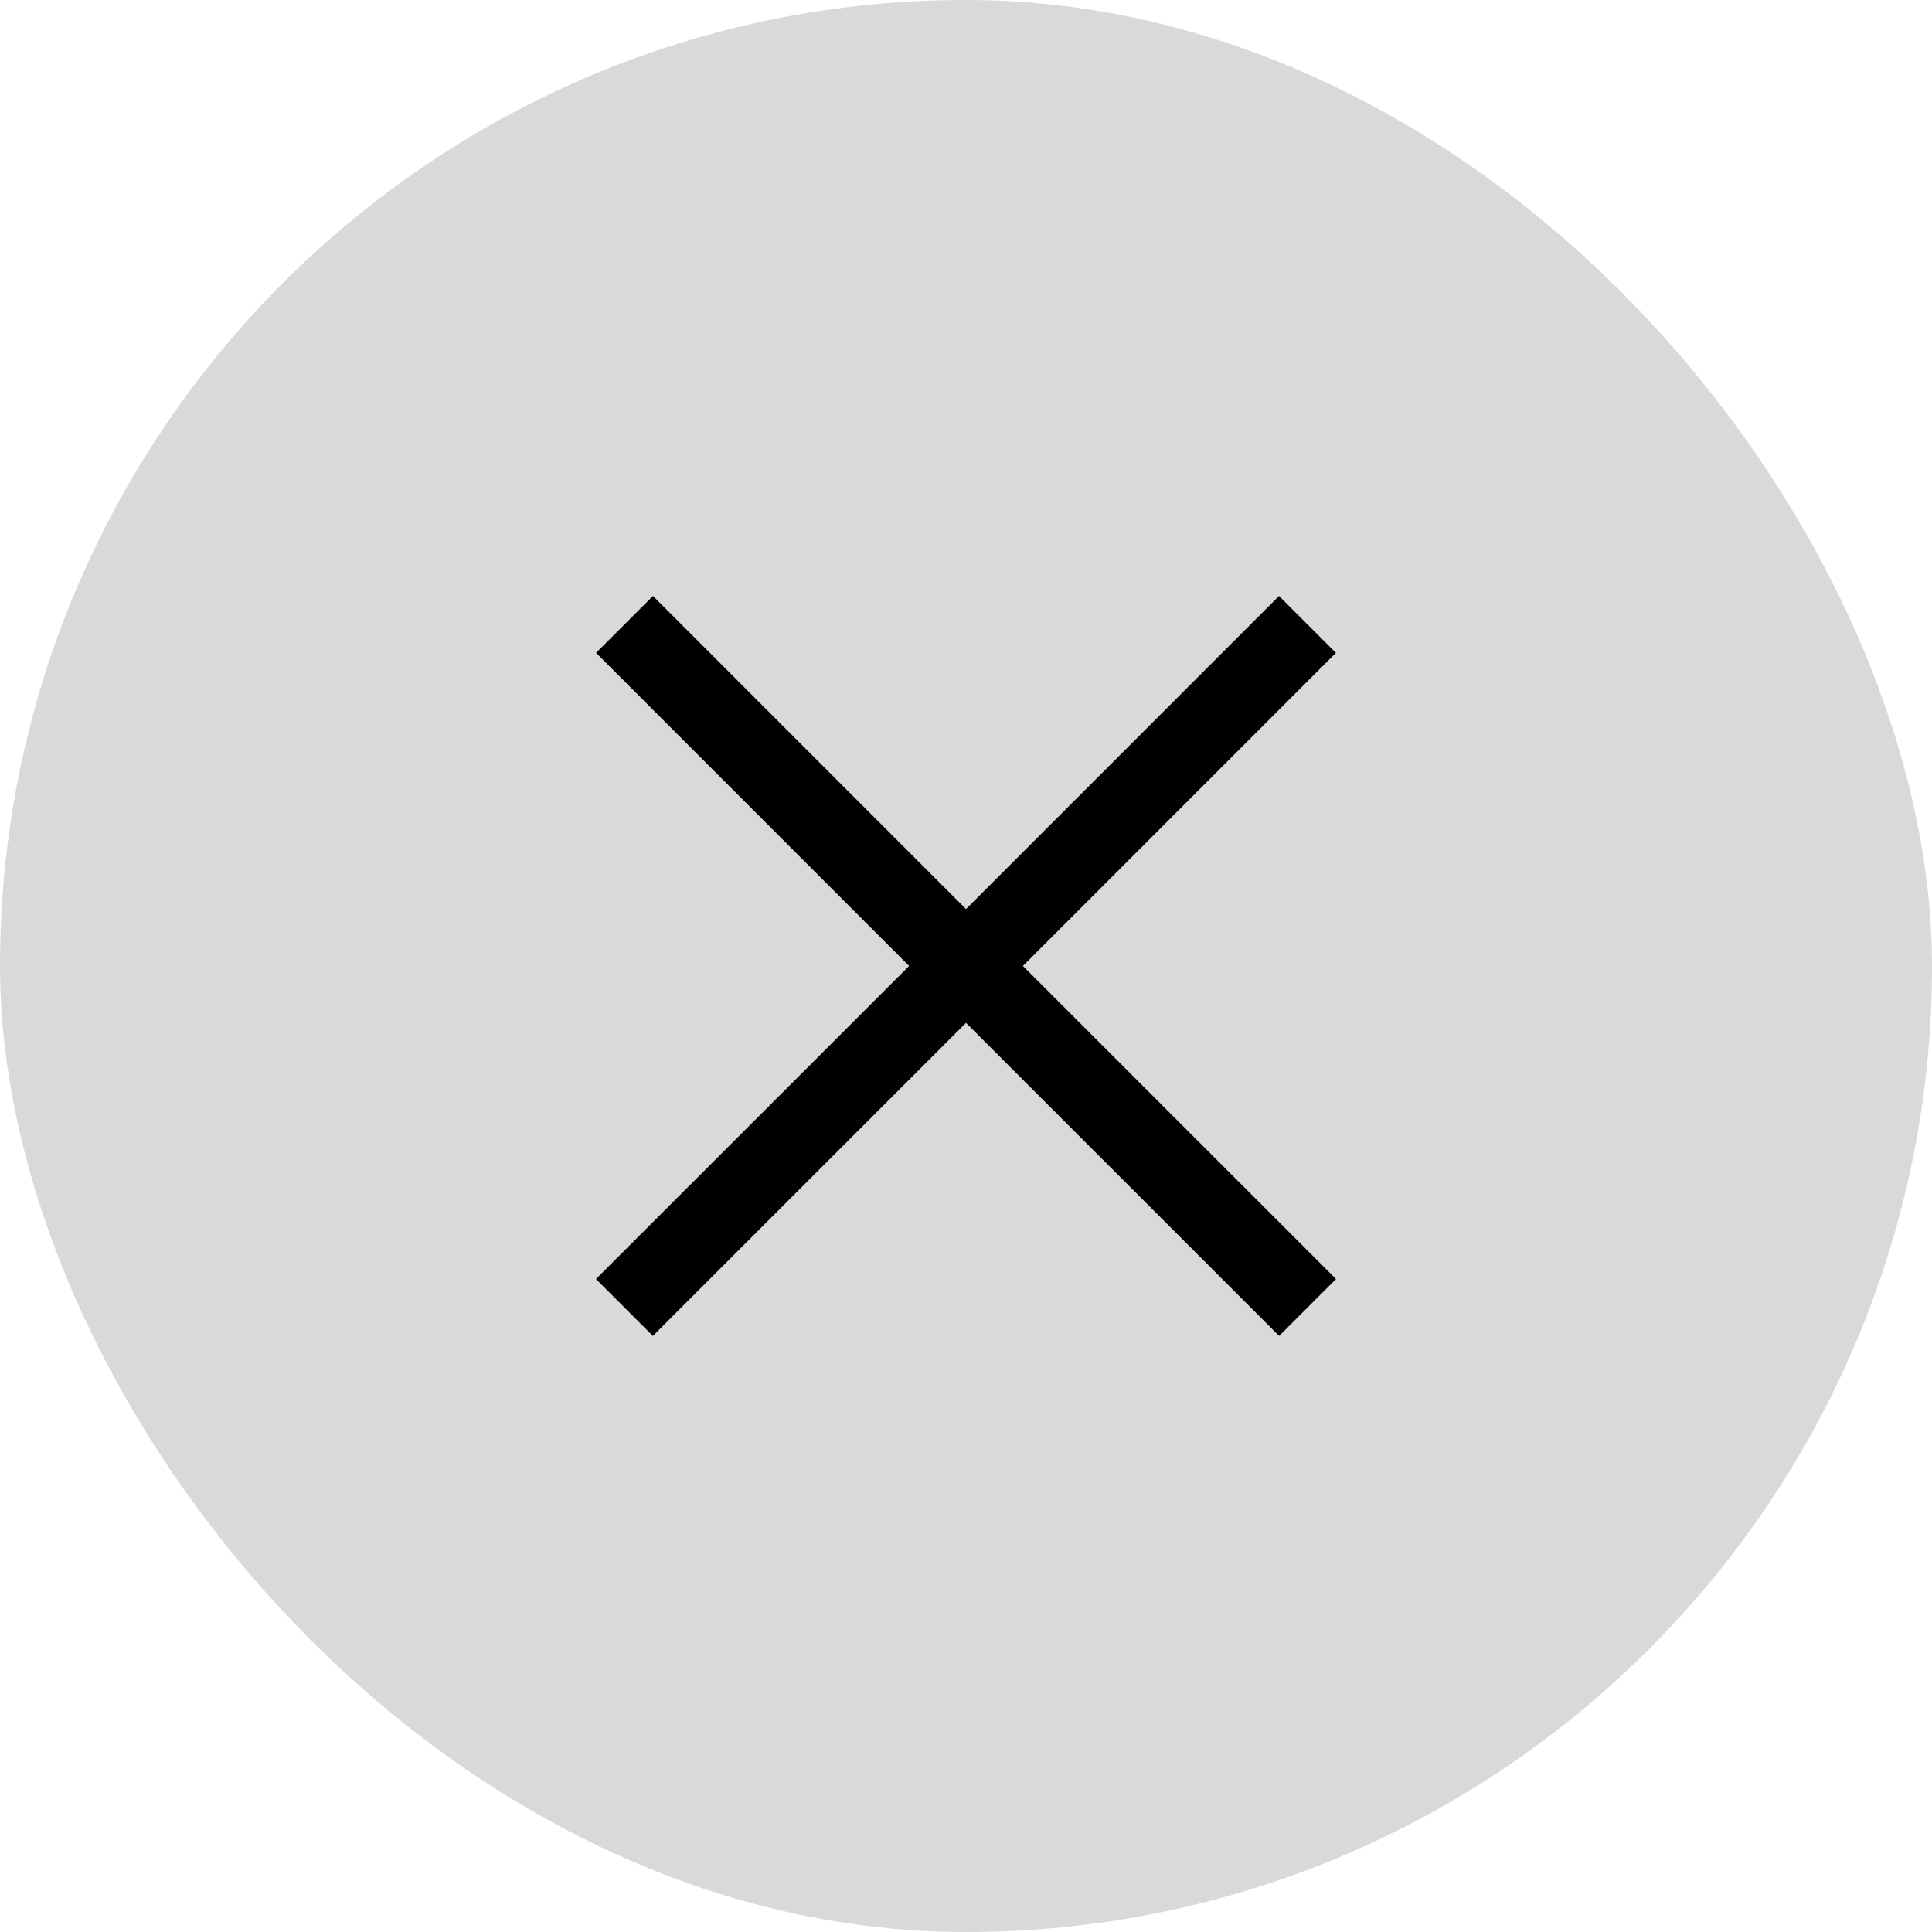
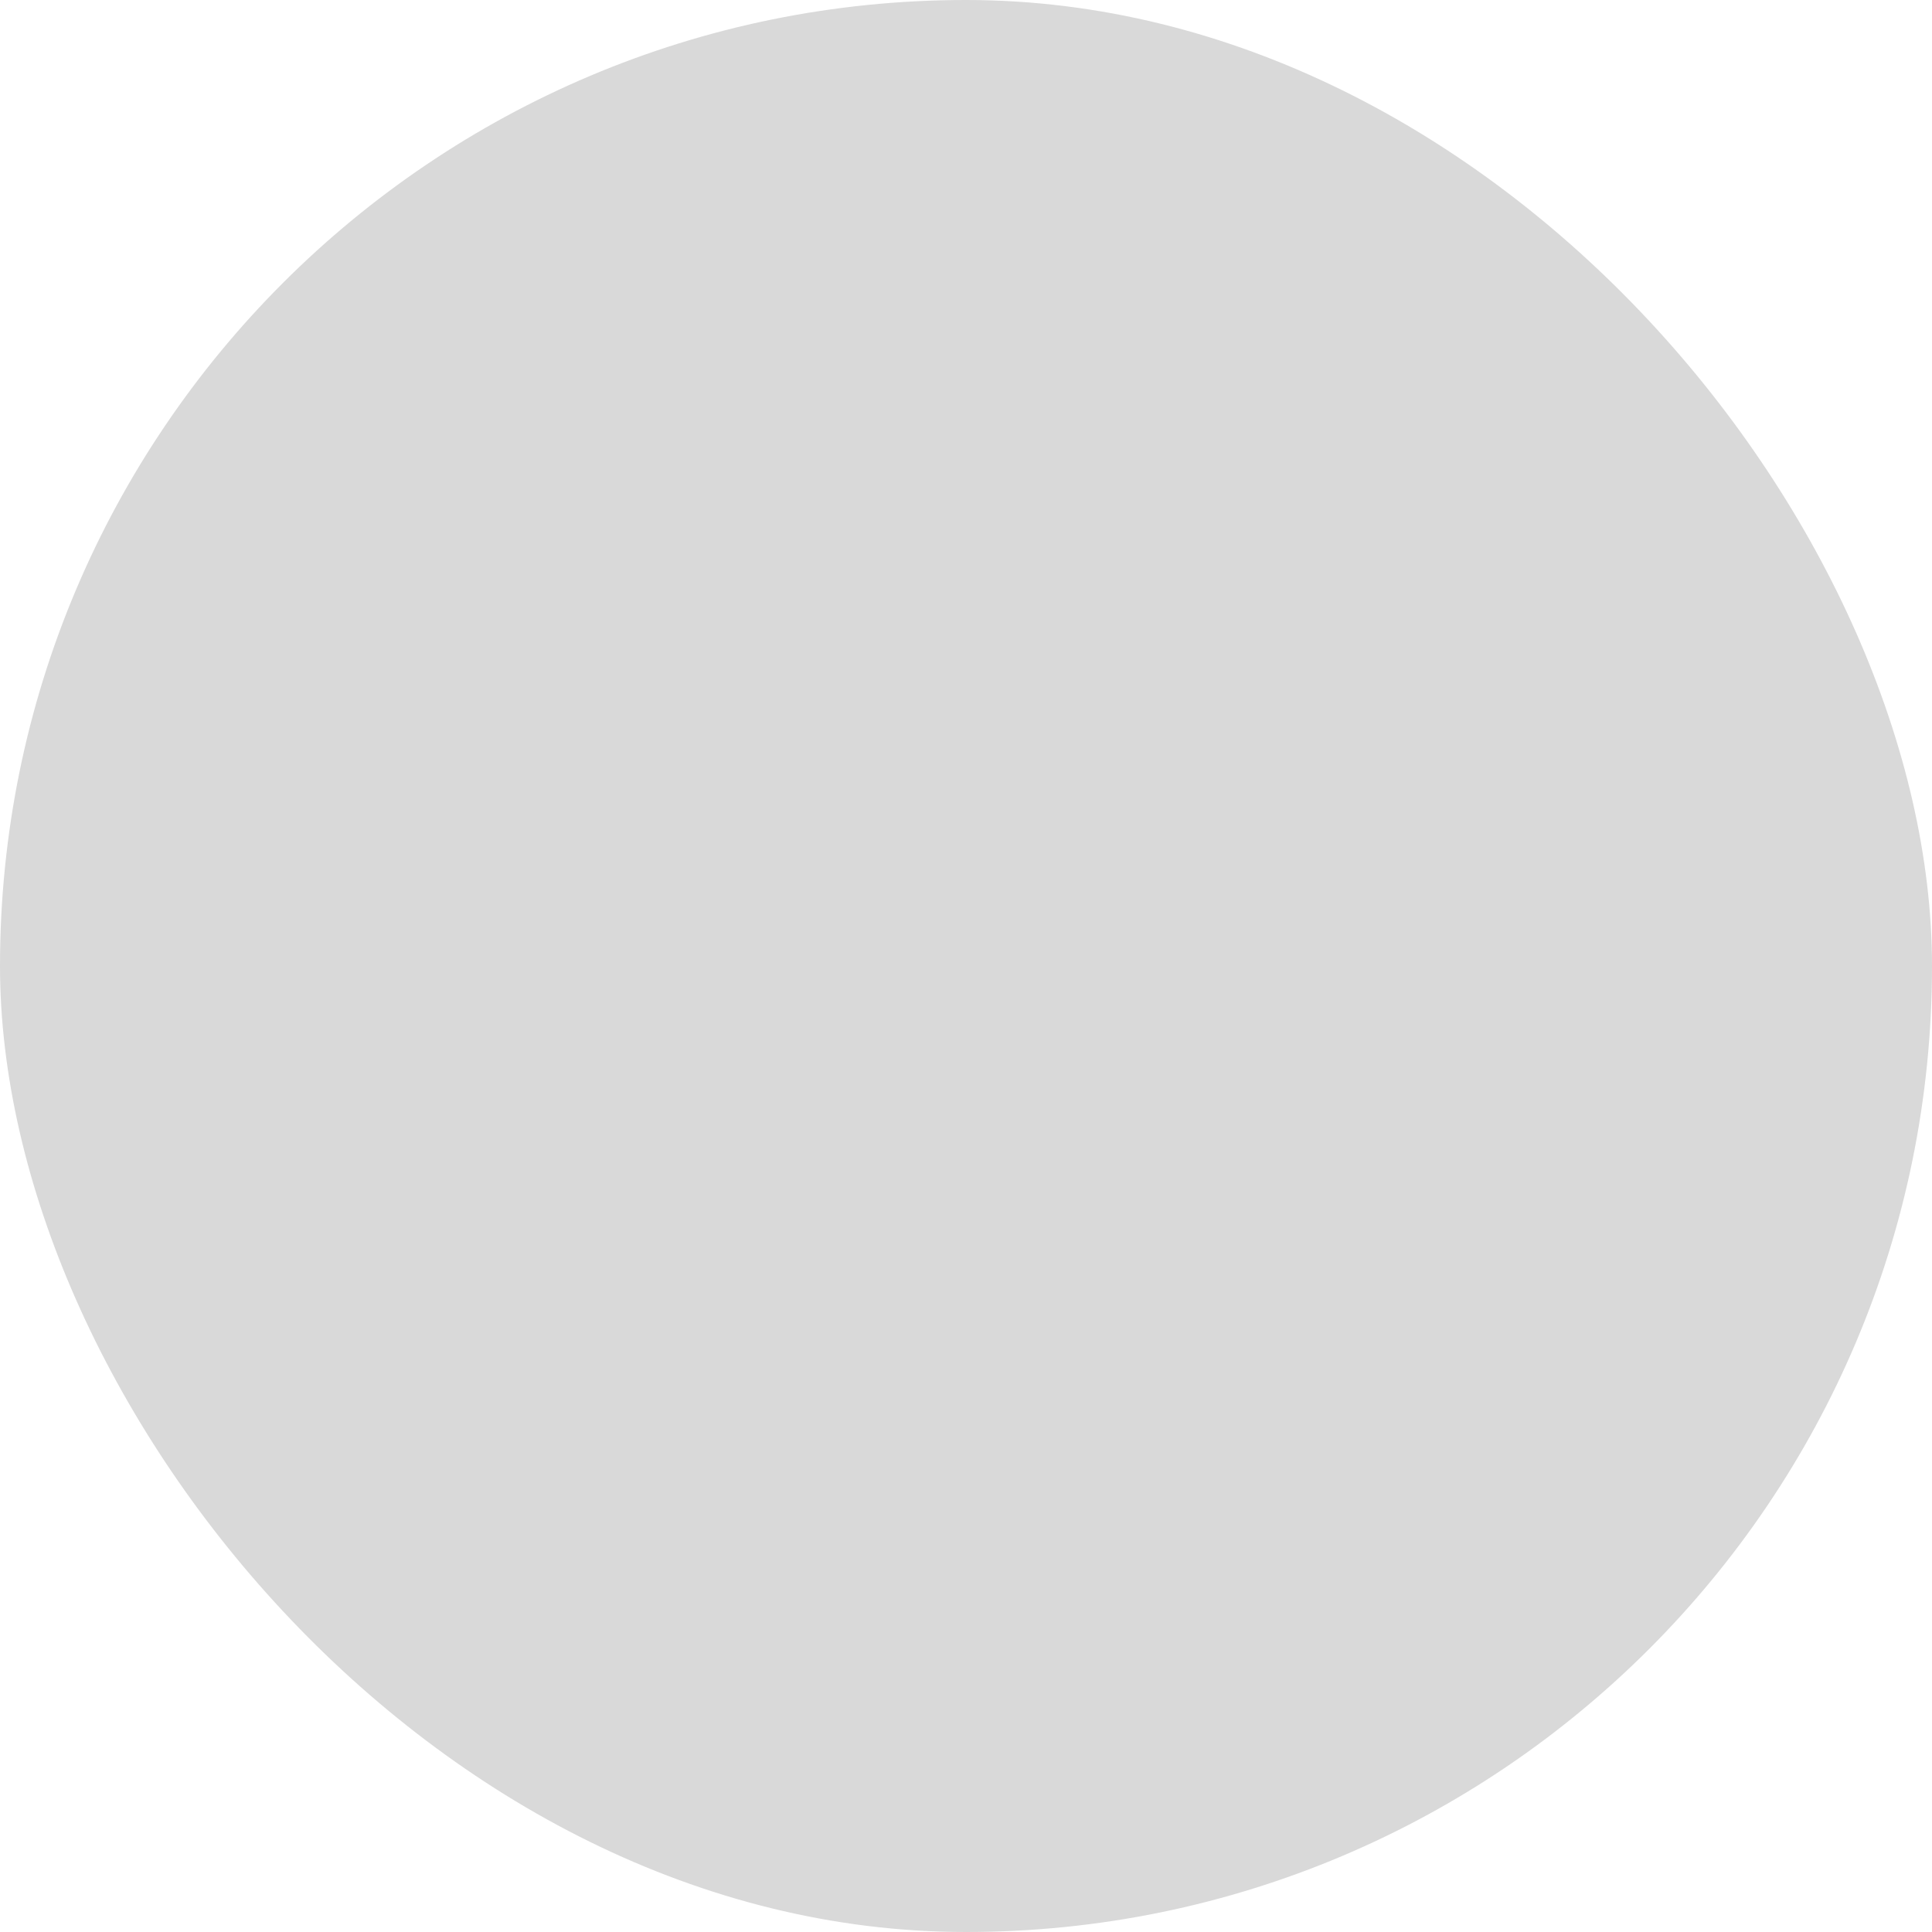
<svg xmlns="http://www.w3.org/2000/svg" width="40" height="40" viewBox="0 0 40 40" fill="none">
  <rect width="40" height="40" rx="20" fill="#D9D9D9" />
-   <path d="M21.178 19.999L27.661 26.481L26.483 27.659L20 21.177L13.517 27.659L12.339 26.481L18.822 19.999L12.341 13.517L13.519 12.339L20 18.821L26.481 12.339L27.659 13.517L21.178 19.999Z" fill="black" />
</svg>